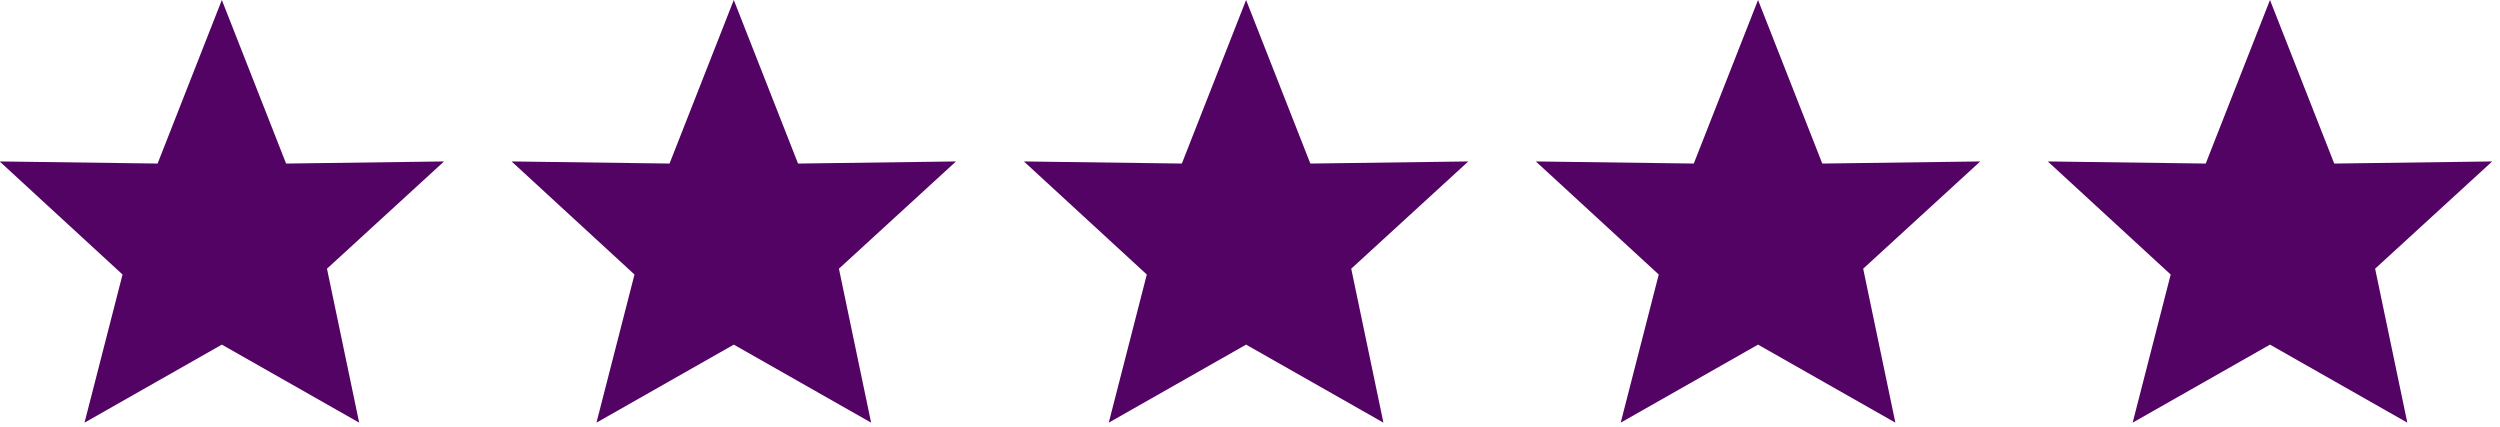
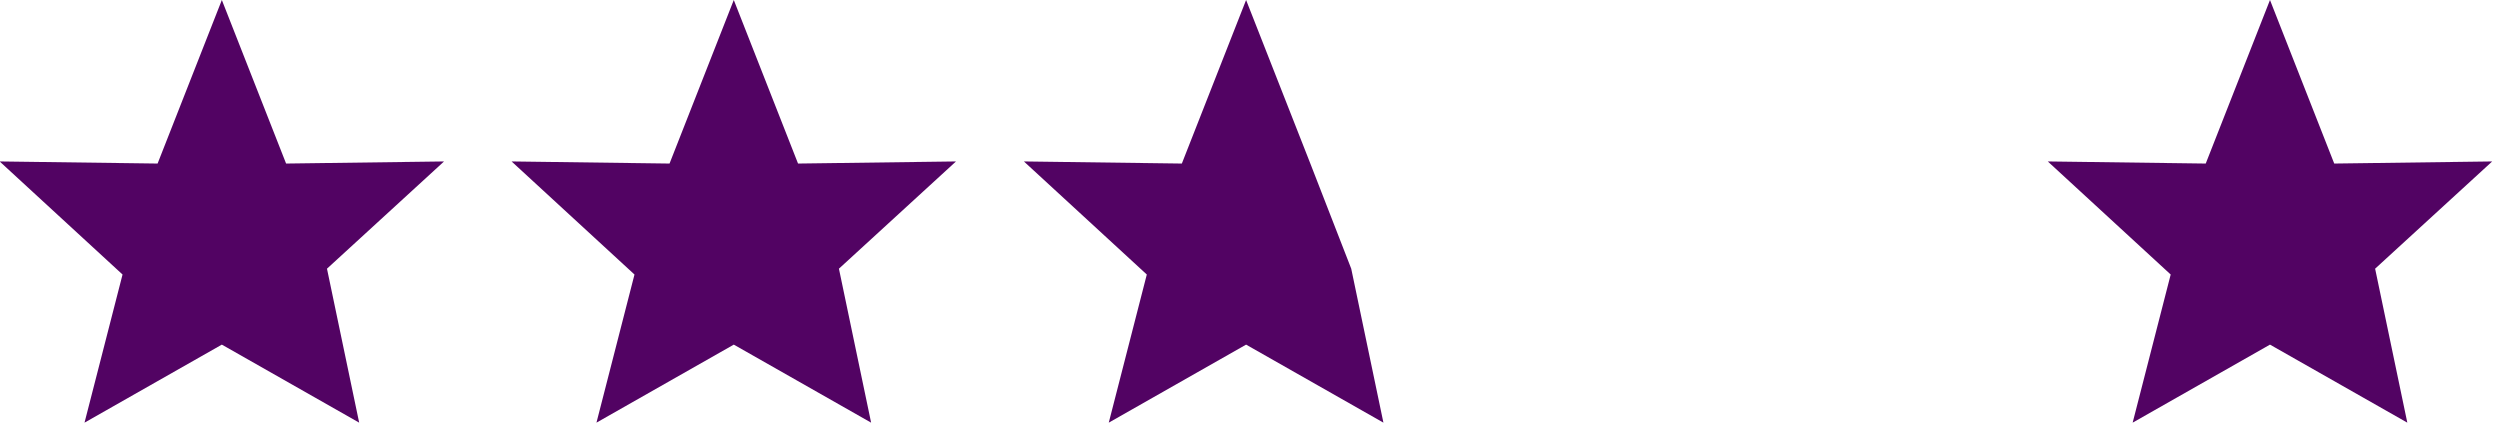
<svg xmlns="http://www.w3.org/2000/svg" width="293" height="50" viewBox="0 0 293 50">
  <g id="Star-5">
    <path id="Star-1" fill="#520363" fill-rule="evenodd" stroke="none" d="M 266.042 0 L 258.512 19.168 L 240 18.921 L 254.405 32.174 L 249.947 49.535 L 266.042 40.389 L 282.137 49.535 L 278.364 31.49 L 292.085 18.921 L 273.572 19.168 Z" />
  </g>
  <g id="Star-4">
-     <path id="path1" fill="#520363" fill-rule="evenodd" stroke="none" d="M 206.042 0 L 198.512 19.168 L 180 18.921 L 194.405 32.174 L 189.947 49.535 L 206.042 40.389 L 222.137 49.535 L 218.364 31.49 L 232.085 18.921 L 213.572 19.168 Z" />
-   </g>
+     </g>
  <g id="Star-3">
-     <path id="path2" fill="#520363" fill-rule="evenodd" stroke="none" d="M 146.042 0 L 138.512 19.168 L 120 18.921 L 134.405 32.174 L 129.947 49.535 L 146.042 40.389 L 162.137 49.535 L 158.364 31.49 L 172.085 18.921 L 153.572 19.168 Z" />
+     <path id="path2" fill="#520363" fill-rule="evenodd" stroke="none" d="M 146.042 0 L 138.512 19.168 L 120 18.921 L 134.405 32.174 L 129.947 49.535 L 146.042 40.389 L 162.137 49.535 L 158.364 31.49 L 153.572 19.168 Z" />
  </g>
  <g id="Star-2">
    <path id="path3" fill="#520363" fill-rule="evenodd" stroke="none" d="M 86 0 L 78.47 19.168 L 59.958 18.921 L 74.362 32.174 L 69.905 49.535 L 86 40.389 L 102.095 49.535 L 98.322 31.49 L 112.042 18.921 L 93.53 19.168 Z" />
  </g>
  <g id="g1">
    <path id="path4" fill="#520363" fill-rule="evenodd" stroke="none" d="M 26 0 L 18.47 19.168 L -0.042 18.921 L 14.362 32.174 L 9.905 49.535 L 26 40.389 L 42.095 49.535 L 38.322 31.49 L 52.042 18.921 L 33.53 19.168 Z" />
  </g>
</svg>